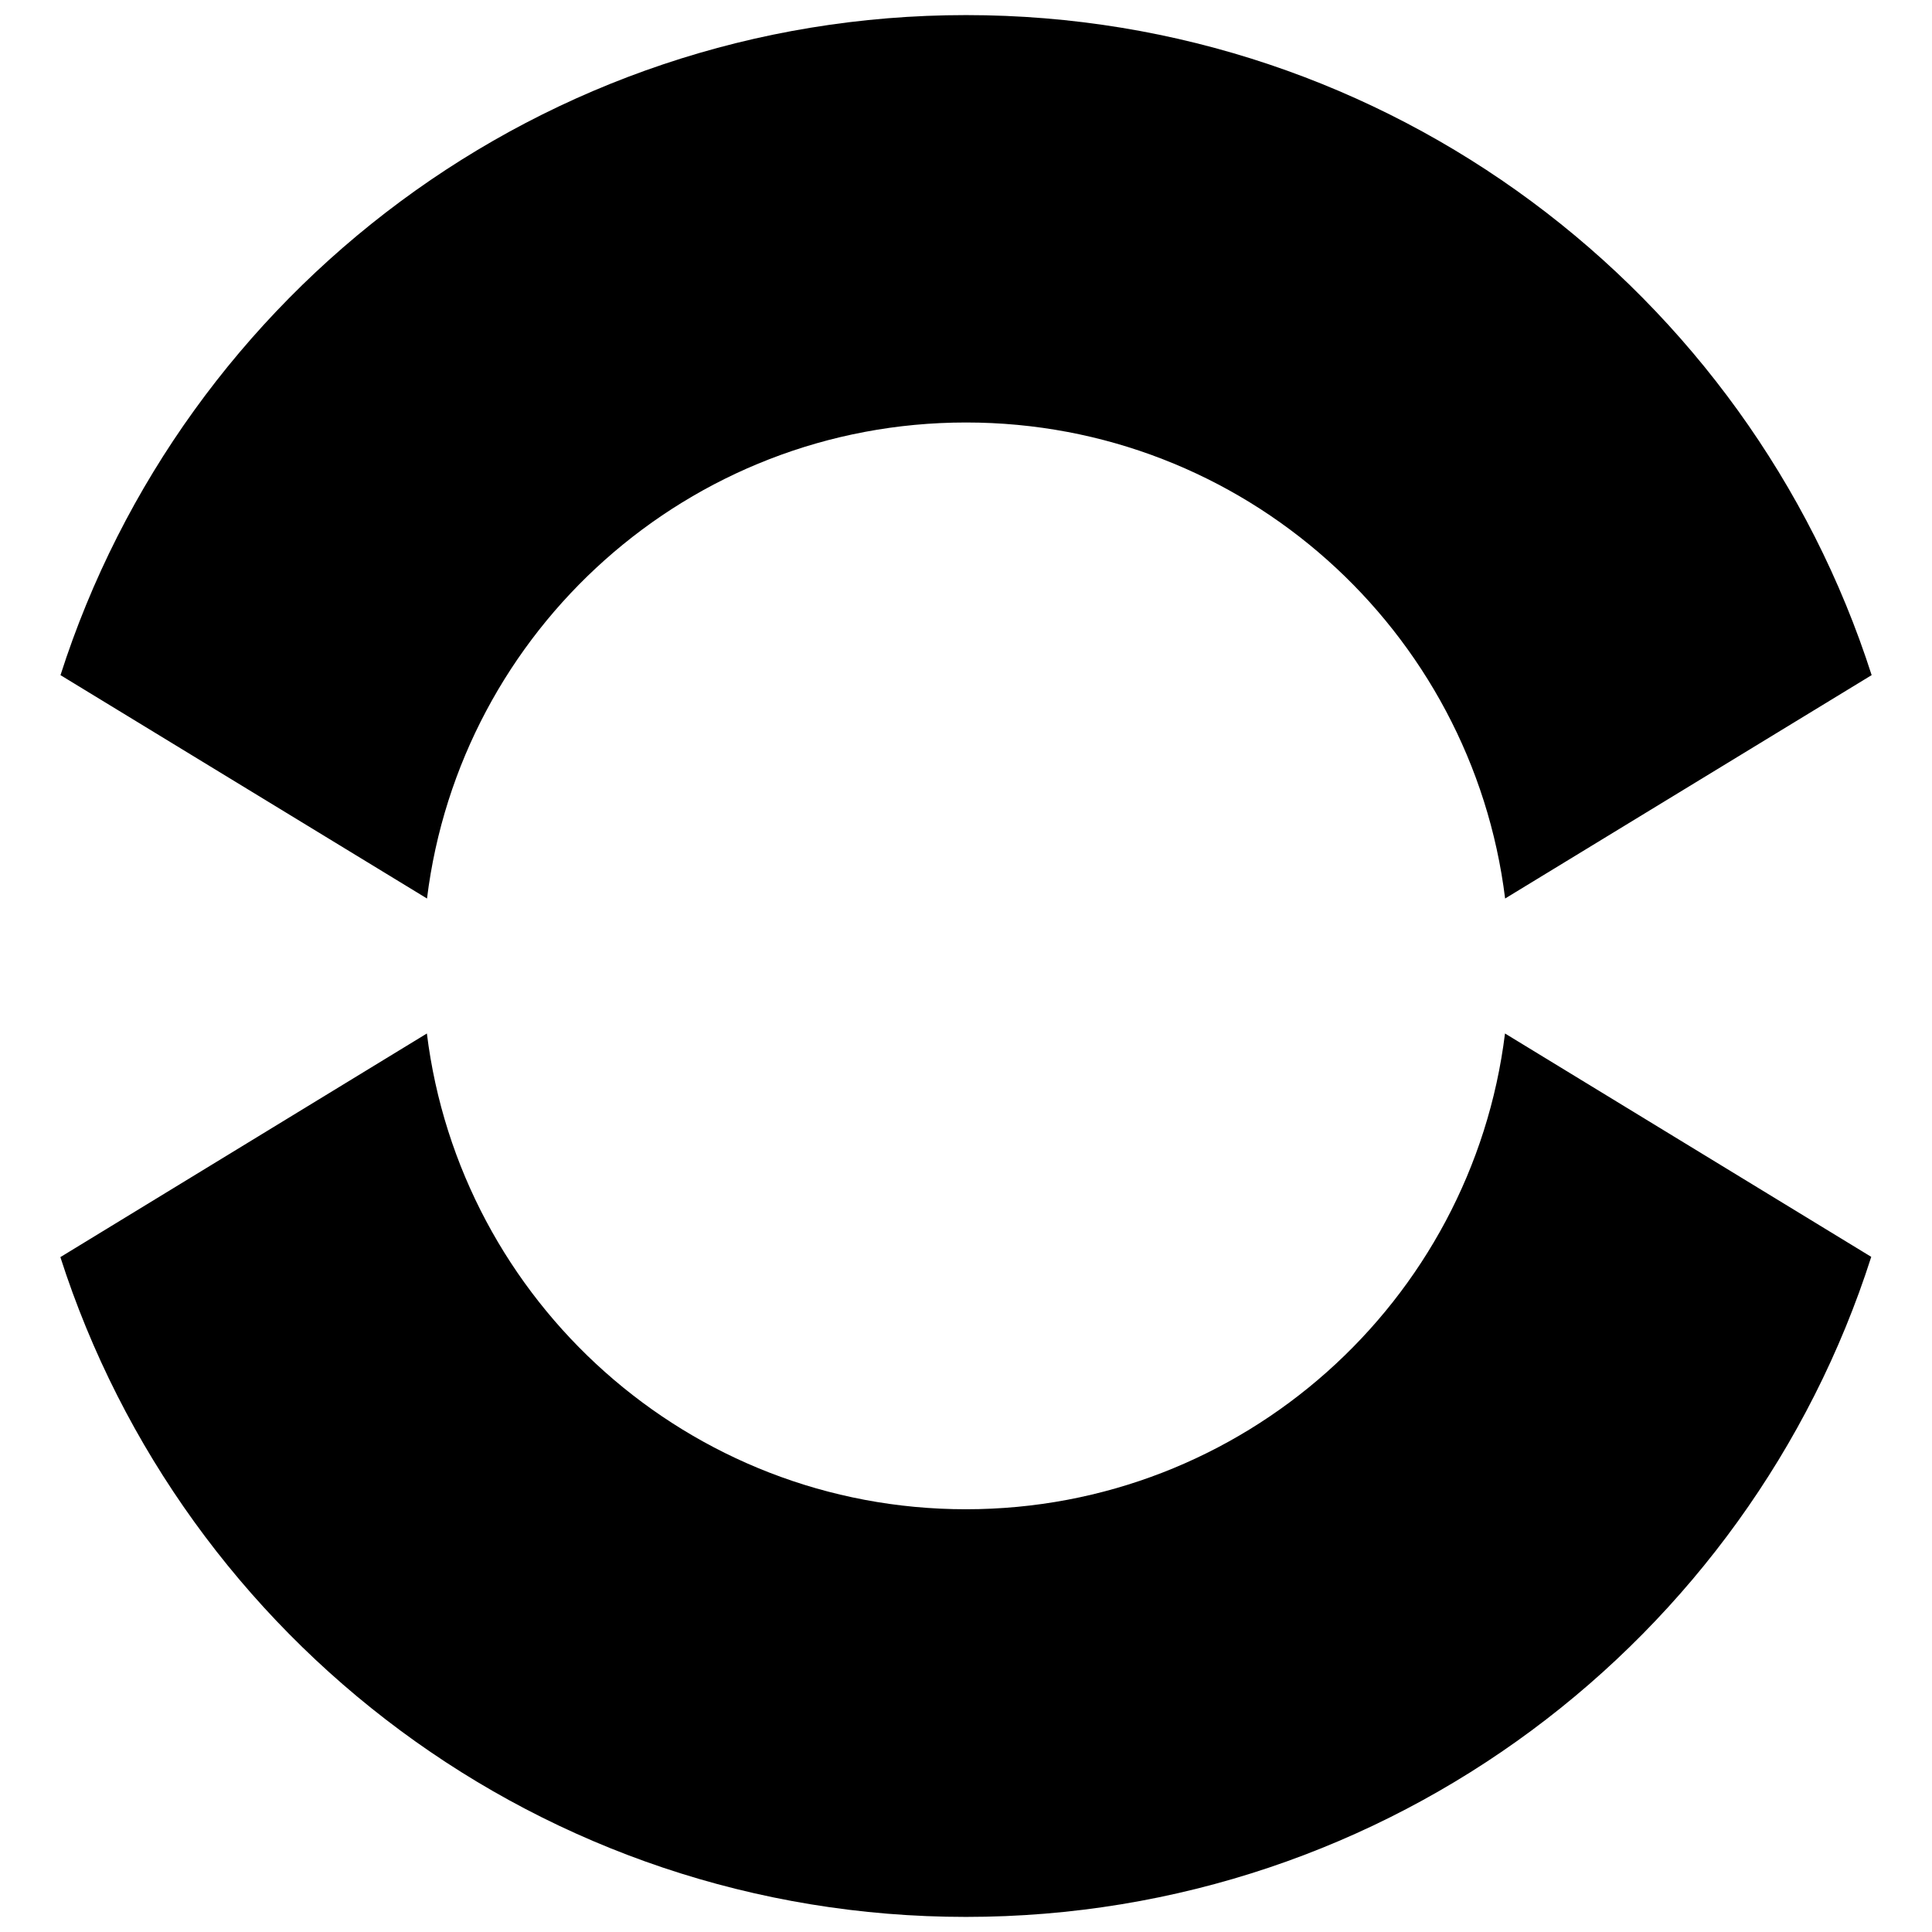
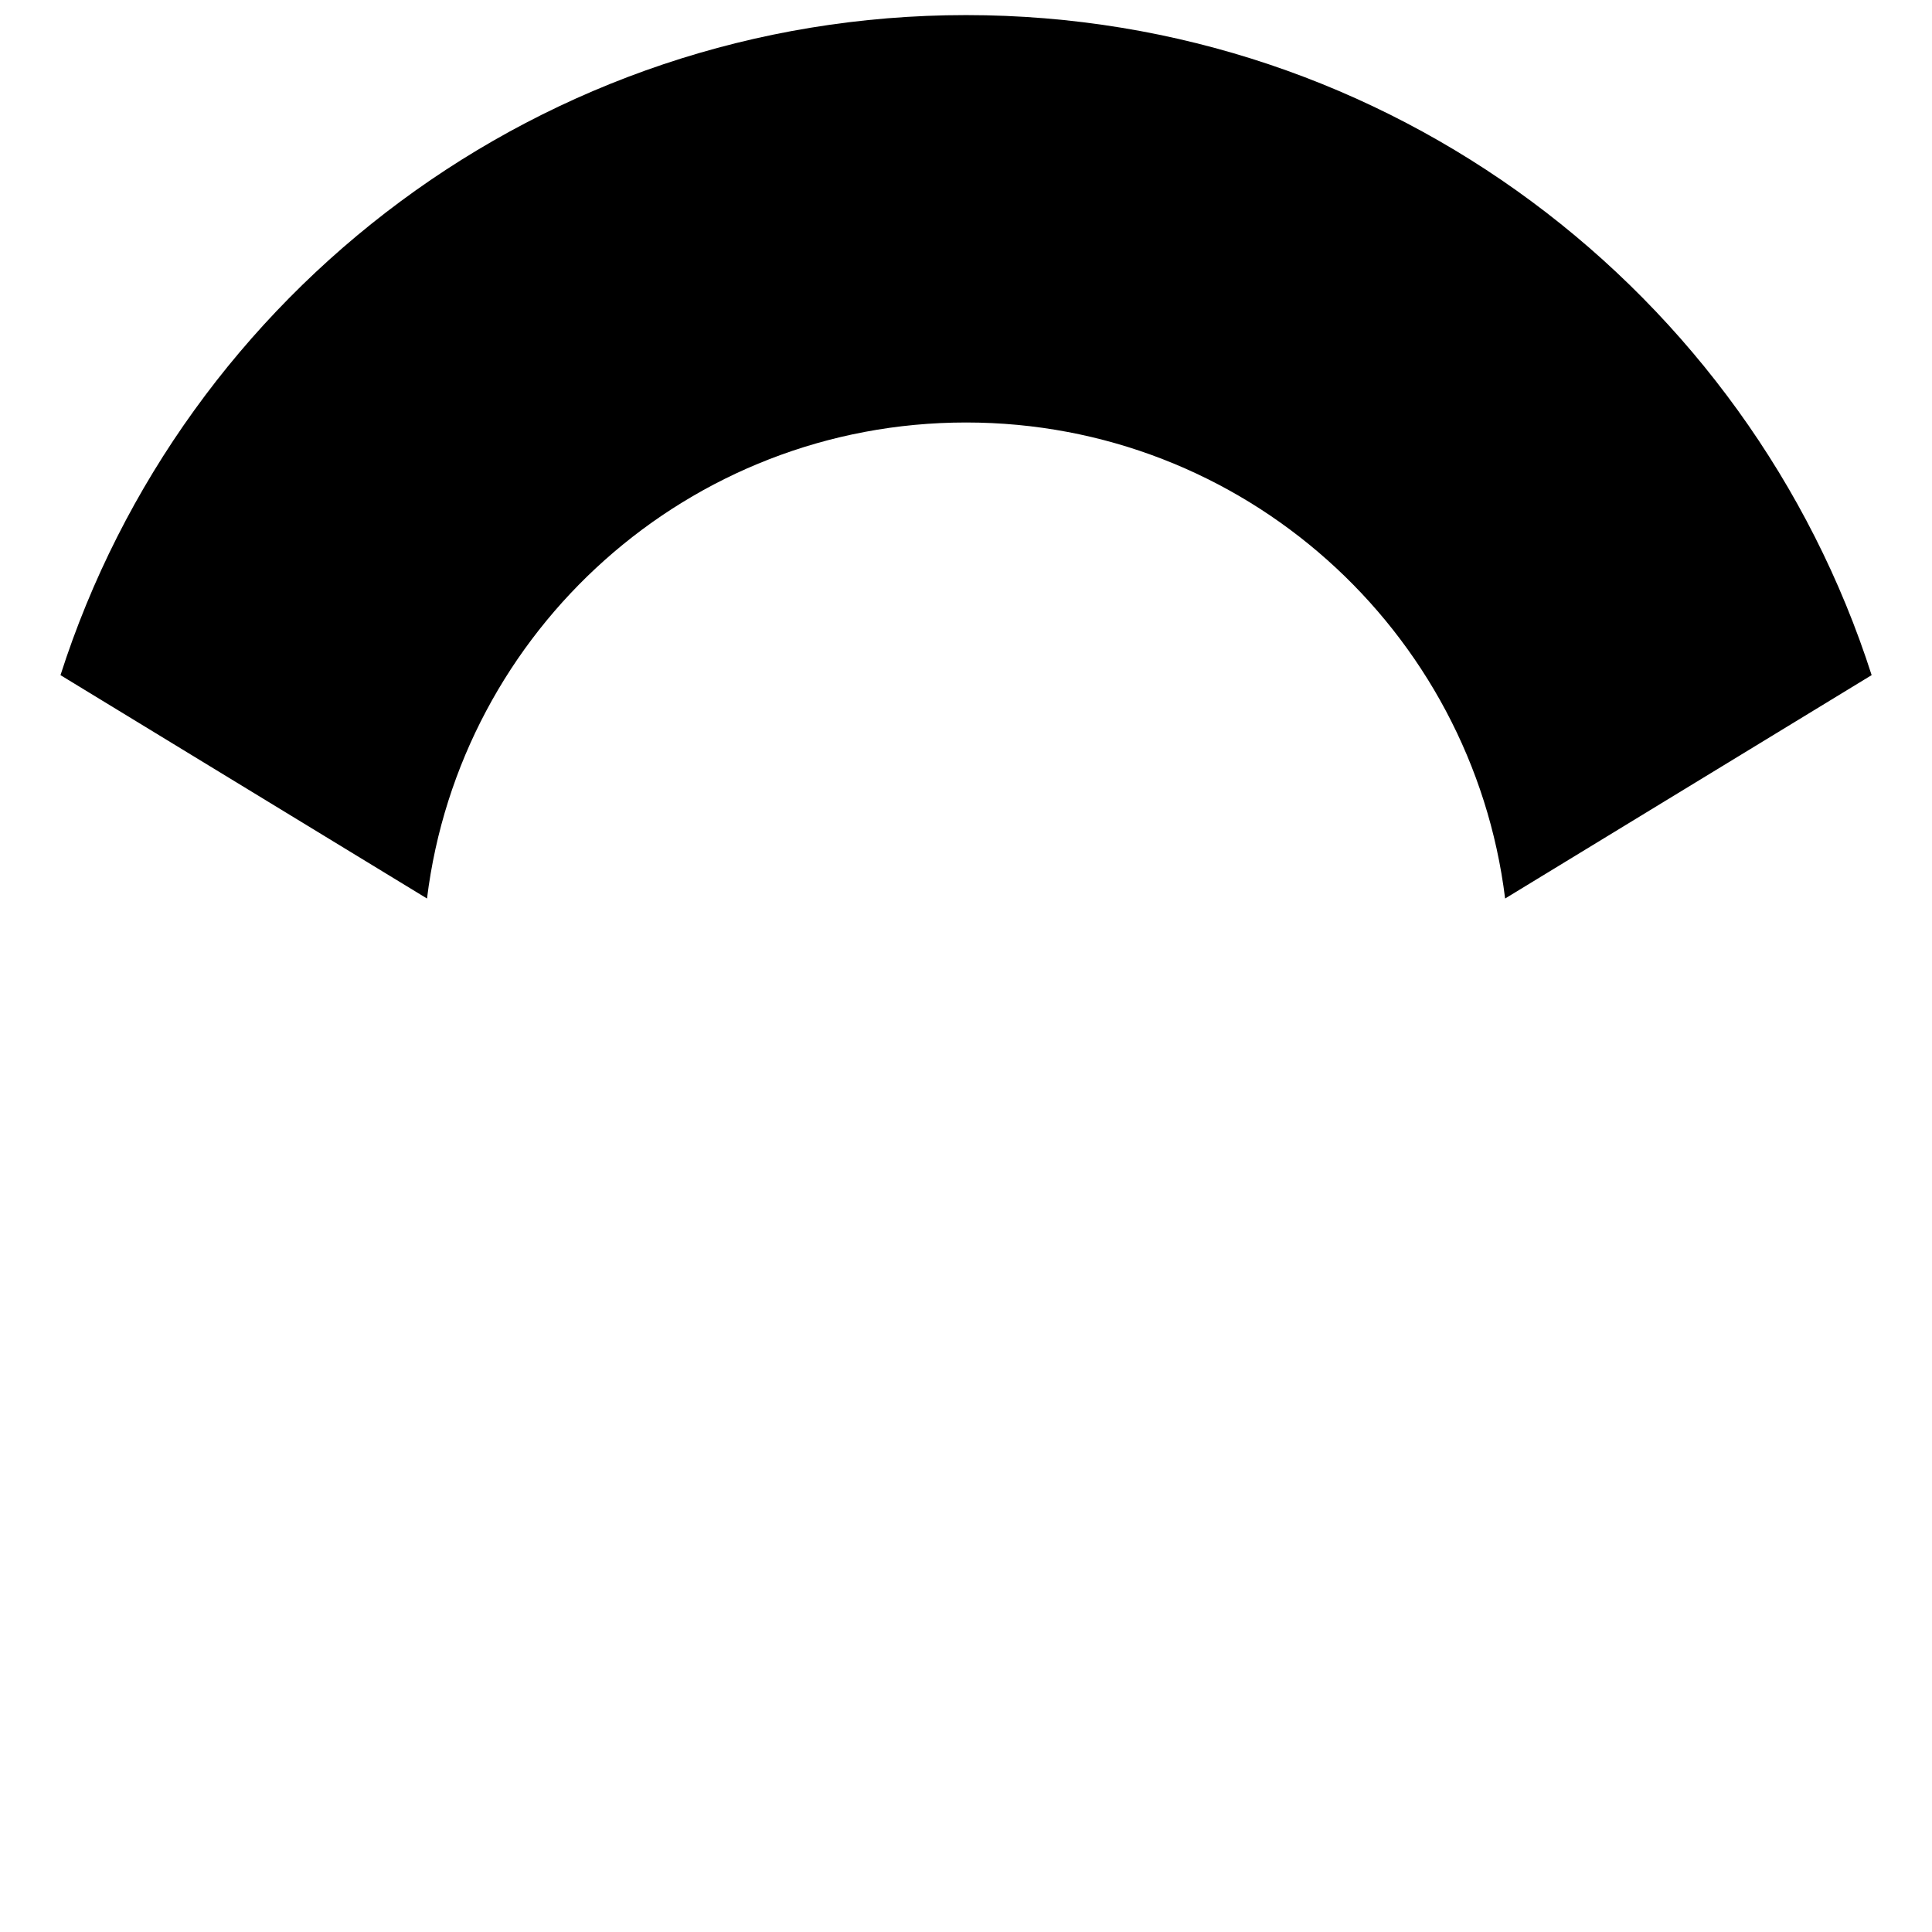
<svg xmlns="http://www.w3.org/2000/svg" version="1.1" viewBox="0 0 128 128">
  <g>
    <g id="Layer_1">
      <g id="Layer_1-2" data-name="Layer_1">
        <g id="Layer_1-2">
          <g id="Layer_1-2-2" data-name="Layer_1-2">
            <g>
-               <path d="M123.975,83.27l-24.265-14.799c-2.194,17.777-17.364,31.521-35.714,31.521s-33.521-13.744-35.714-31.521l-24.282,14.816c8.142,25.362,31.935,43.713,59.996,43.713s51.863-18.351,59.979-43.73Z" />
-               <path d="M99.719,59.528l24.282-14.799C115.859,19.351,92.066 1,64.004 1S12.133,19.351,4.008,44.73l24.282,14.799c2.194-17.777,17.338-31.538,35.714-31.538s33.521,13.761,35.714,31.538Z" />
+               <path d="M99.719,59.528l24.282-14.799C115.859,19.351,92.066 1,64.004 1S12.133,19.351,4.008,44.73l24.282,14.799c2.194-17.777,17.338-31.538,35.714-31.538s33.521,13.761,35.714,31.538" />
            </g>
          </g>
        </g>
      </g>
    </g>
  </g>
</svg>